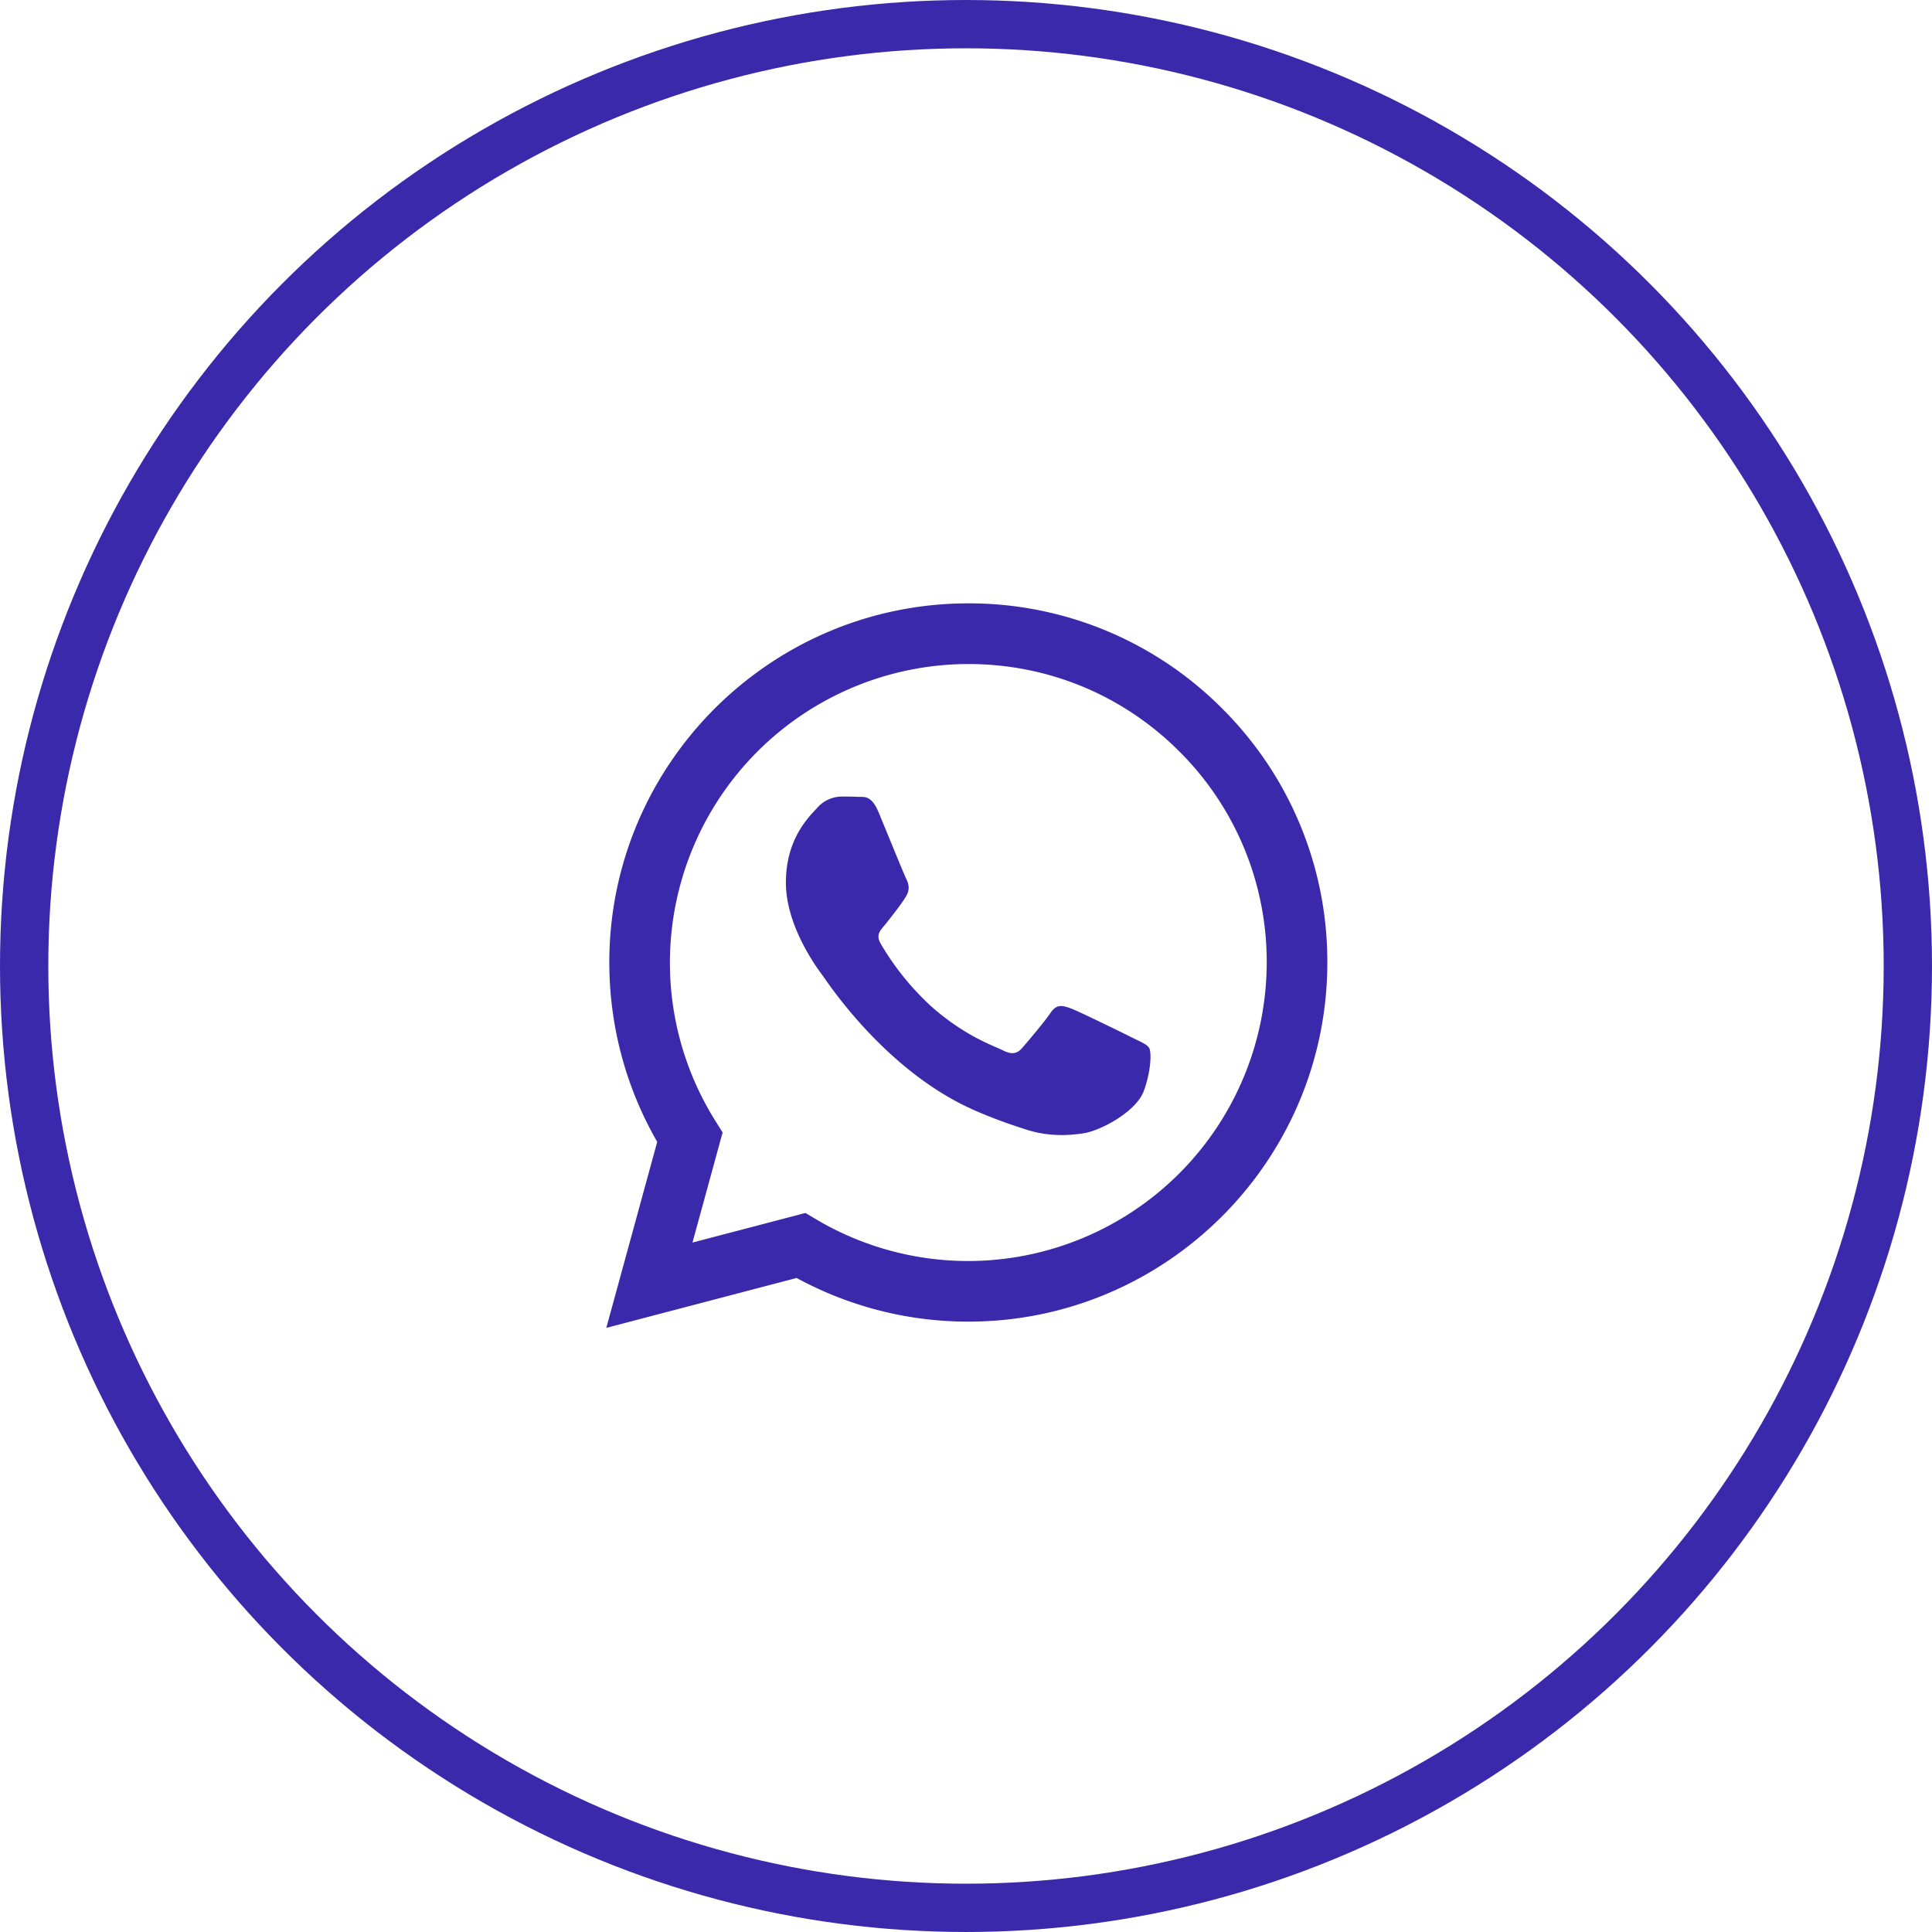
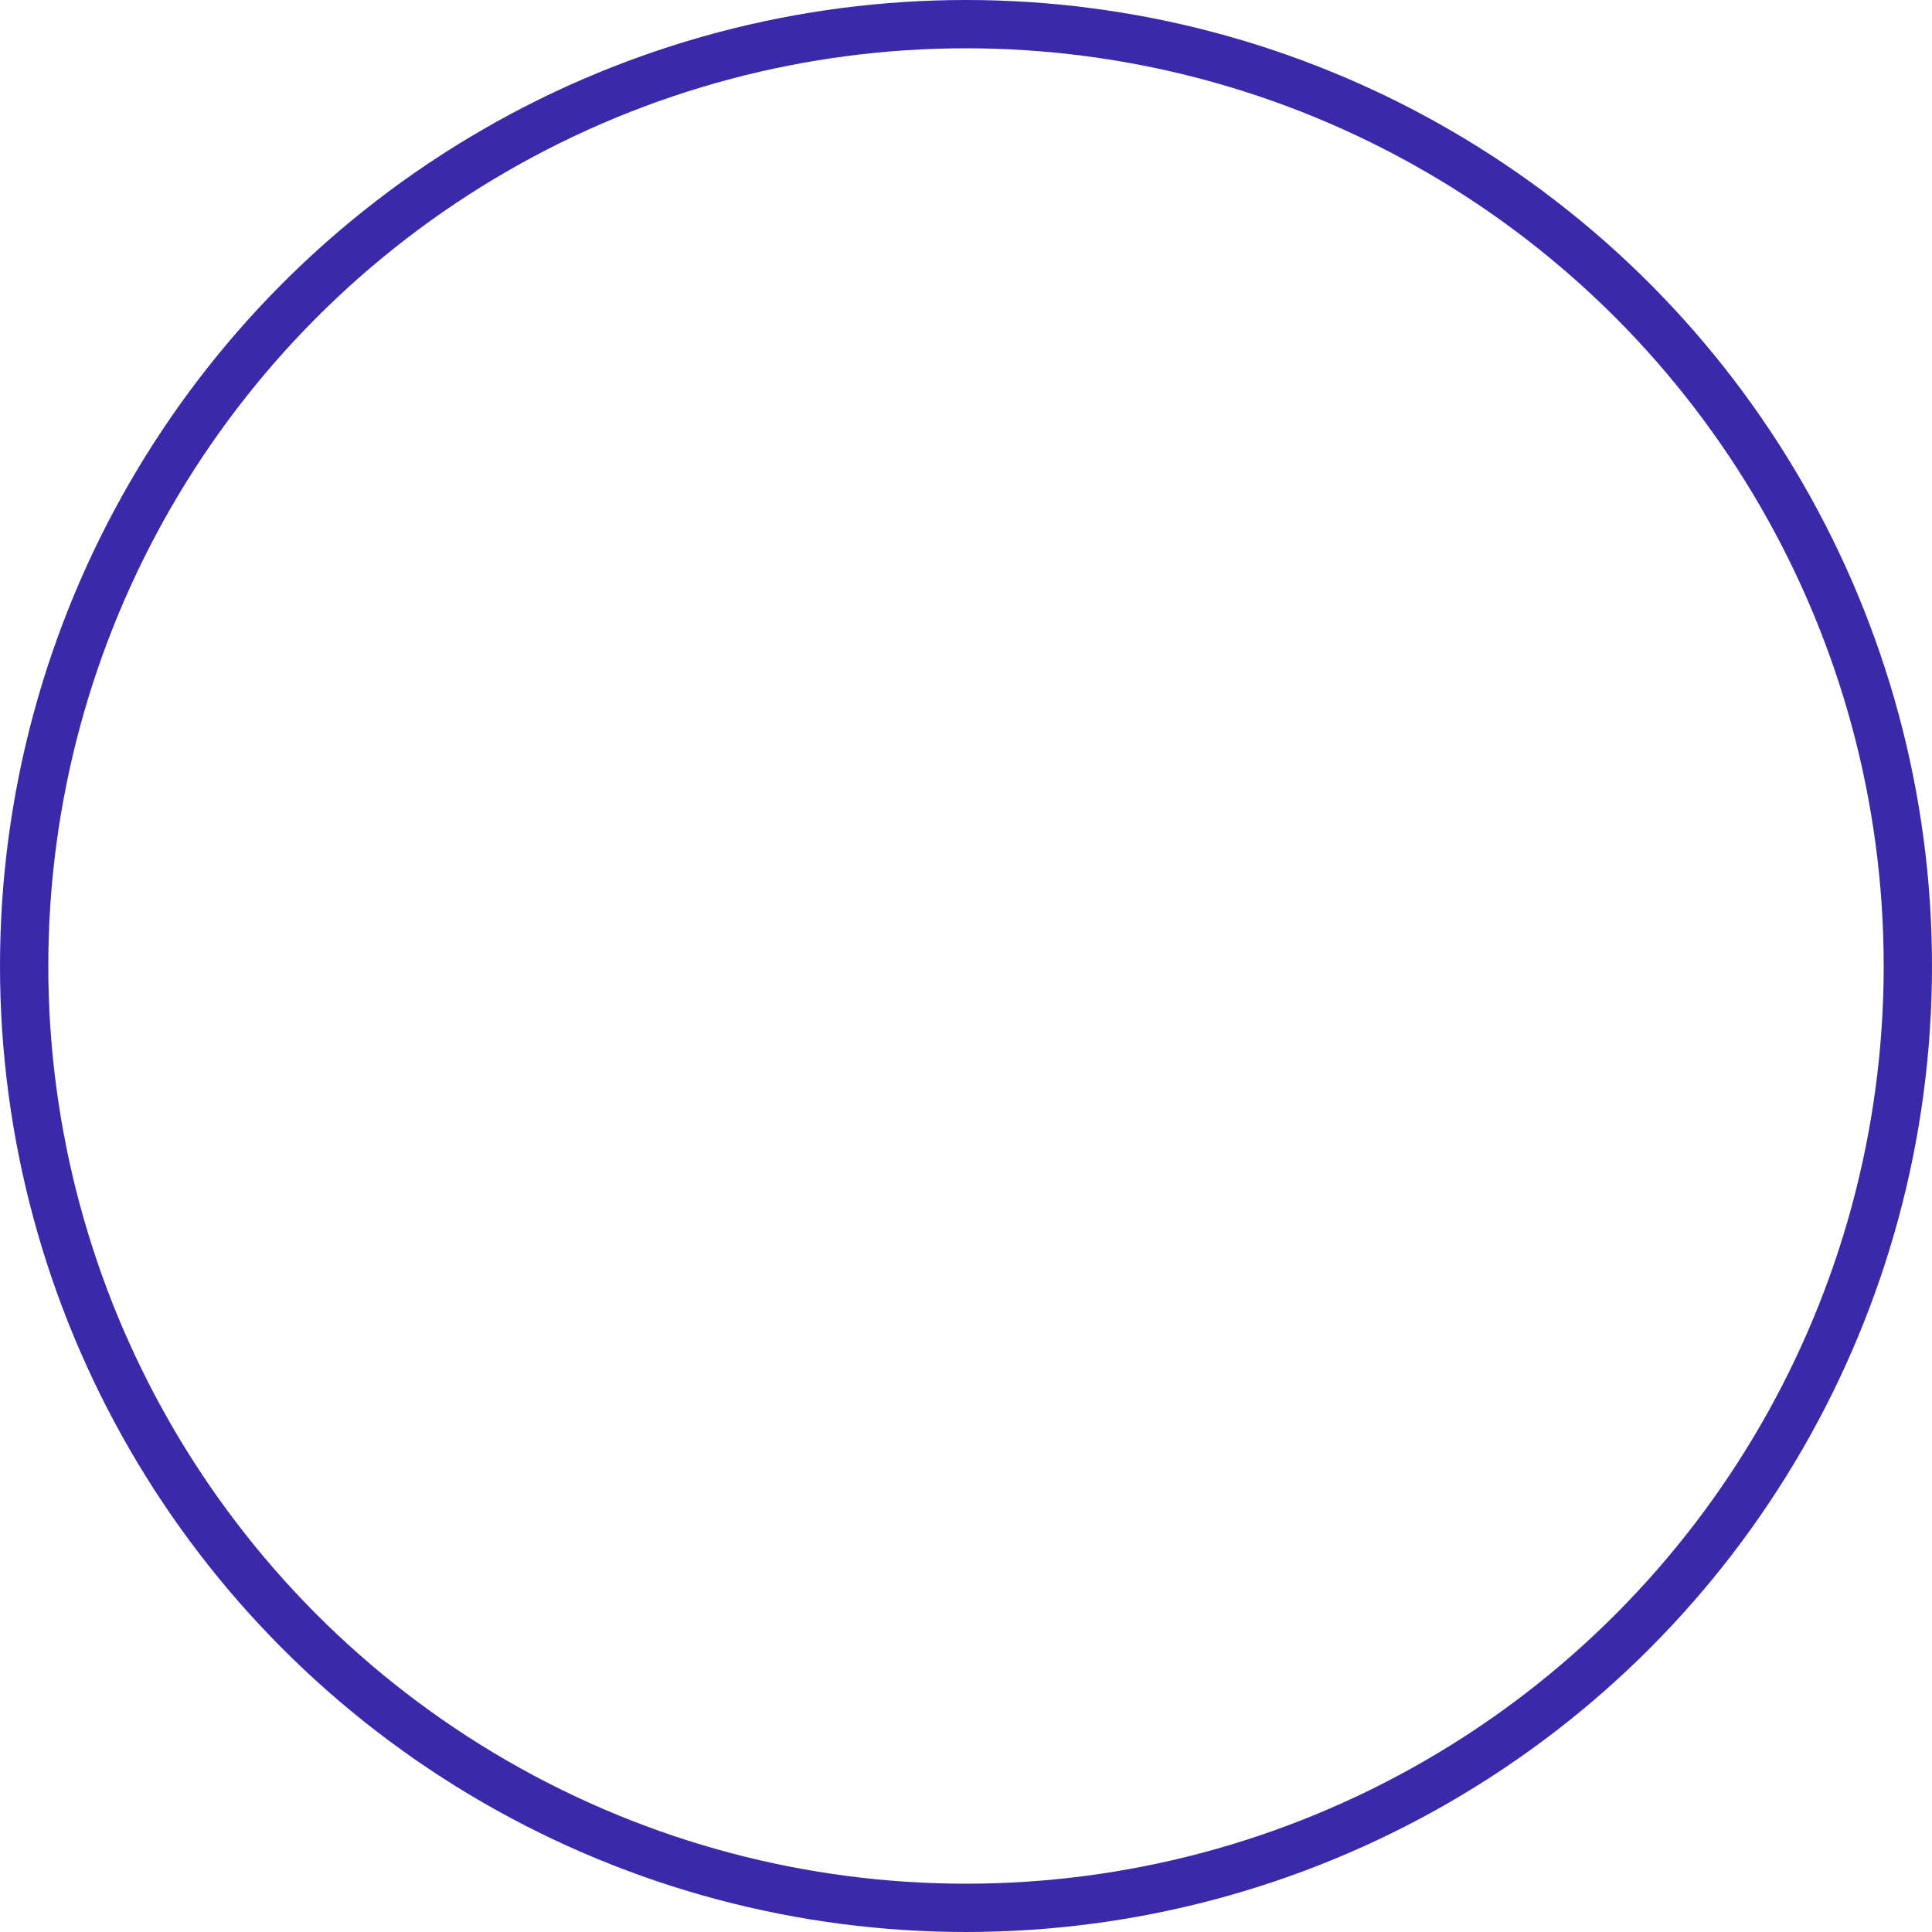
<svg xmlns="http://www.w3.org/2000/svg" width="40" height="40" fill="none">
  <circle cx="20" cy="20" r="19.5" stroke="#3B29AB" />
  <g clip-path="url(#a)">
-     <path fill-rule="evenodd" clip-rule="evenodd" d="M25.306 14.672a7.384 7.384 0 0 0-5.258-2.18c-4.097 0-7.431 3.334-7.433 7.432 0 1.31.342 2.59.992 3.717l-1.054 3.851 3.94-1.033a7.426 7.426 0 0 0 3.552.904h.003c4.097 0 7.431-3.334 7.433-7.433a7.387 7.387 0 0 0-2.175-5.258Zm-5.258 11.436h-.002a6.172 6.172 0 0 1-3.145-.861l-.225-.134-2.339.613.624-2.28-.146-.233a6.162 6.162 0 0 1-.945-3.288 6.187 6.187 0 0 1 6.18-6.177c1.65 0 3.202.644 4.368 1.811a6.141 6.141 0 0 1 1.808 4.371 6.187 6.187 0 0 1-6.178 6.178Zm3.389-4.627c-.186-.093-1.099-.542-1.27-.604-.17-.062-.293-.093-.417.093s-.48.604-.588.728c-.109.124-.217.14-.403.046-.185-.093-.784-.289-1.493-.921a5.605 5.605 0 0 1-1.033-1.287c-.108-.186-.001-.277.081-.379.201-.25.402-.511.464-.635s.031-.233-.015-.326c-.047-.093-.418-1.007-.573-1.379-.15-.362-.303-.313-.418-.319a7.424 7.424 0 0 0-.355-.006.682.682 0 0 0-.496.232c-.17.186-.65.636-.65 1.55s.666 1.797.759 1.921c.092.124 1.31 2 3.172 2.804.443.192.79.306 1.059.392.445.141.85.121 1.17.073.357-.053 1.098-.45 1.253-.883.155-.434.155-.805.109-.883-.047-.078-.17-.124-.356-.217Z" fill="#3B29AB" />
-   </g>
+     </g>
  <defs>
    <clipPath id="a">
      <path fill="#fff" transform="translate(12 12)" d="M0 0h16v16H0z" />
    </clipPath>
  </defs>
</svg>